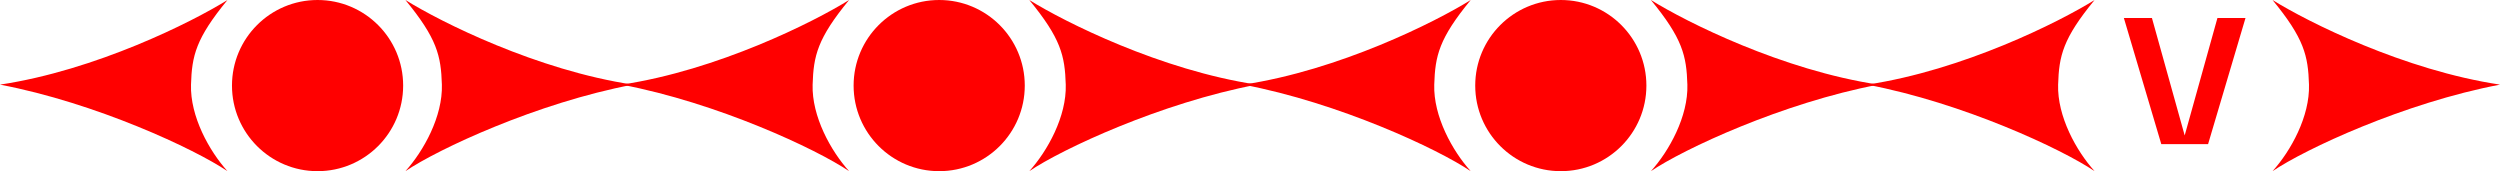
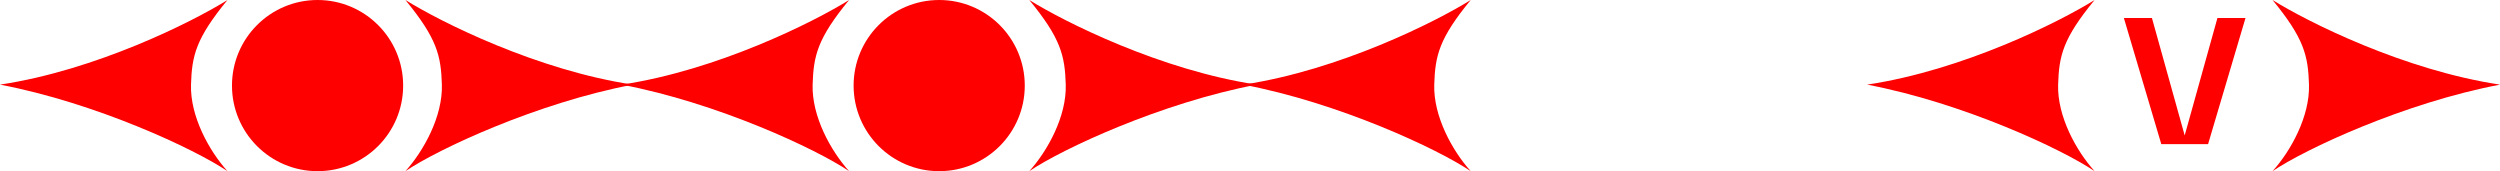
<svg xmlns="http://www.w3.org/2000/svg" width="1110" height="76" viewBox="0 0 1110 76" fill="none">
-   <path d="M126.462 64L141 11.862L155.538 64L168 64L151.385 8L130.615 8L114 64L126.462 64Z" fill="#FF0000" />
-   <path d="M402.462 64L417 11.862L431.538 64L444 64L427.385 8L406.615 8L390 64L402.462 64Z" fill="#FF0000" />
  <path d="M984.538 8L970 60.138L955.462 8L943 8L959.615 64H980.385L997 8L984.538 8Z" fill="#FF0000" />
-   <path d="M679.231 64L693.5 11.862L707.769 64L720 64L703.692 8L683.308 8L667 64L679.231 64Z" fill="#FF0000" />
  <path d="M101 0C85.232 9.82 42.616 31.169 0 37.573C42.616 45.685 86.511 66.18 101 76C92.903 67.034 84.38 51.663 84.806 37.573C85.193 24.77 86.937 17.079 101 0Z" fill="#FF0000" />
  <circle cx="141" cy="38" r="38" fill="#FF0000" />
  <path d="M180 0C195.768 9.82 238.384 31.169 281 37.573C238.384 45.685 194.489 66.18 180 76C188.097 67.034 196.62 51.663 196.194 37.573C195.807 24.77 194.063 17.079 180 0Z" fill="#FF0000" />
  <path d="M377 0C361.232 9.82 318.616 31.169 276 37.573C318.616 45.685 362.511 66.18 377 76C368.903 67.034 360.38 51.663 360.806 37.573C361.193 24.77 362.937 17.079 377 0Z" fill="#FF0000" />
  <circle cx="417" cy="38" r="38" fill="#FF0000" />
  <path d="M457 0C472.768 9.82 515.384 31.169 558 37.573C515.384 45.685 471.489 66.18 457 76C465.097 67.034 473.62 51.663 473.194 37.573C472.807 24.77 471.063 17.079 457 0Z" fill="#FF0000" />
  <path d="M653 0C637.232 9.82 594.616 31.169 552 37.573C594.616 45.685 638.511 66.18 653 76C644.903 67.034 636.38 51.663 636.806 37.573C637.193 24.77 638.937 17.079 653 0Z" fill="#FF0000" />
-   <circle cx="693" cy="38" r="38" fill="#FF0000" />
-   <path d="M733 0C748.768 9.82 791.384 31.169 834 37.573C791.384 45.685 747.489 66.18 733 76C741.097 67.034 749.62 51.663 749.194 37.573C748.807 24.77 747.063 17.079 733 0Z" fill="#FF0000" />
  <path d="M930 0C914.232 9.82 871.616 31.169 829 37.573C871.616 45.685 915.511 66.18 930 76C921.903 67.034 913.38 51.663 913.806 37.573C914.193 24.77 915.937 17.079 930 0Z" fill="#FF0000" />
  <path d="M1009 0C1024.77 9.82 1067.38 31.169 1110 37.573C1067.38 45.685 1023.49 66.18 1009 76C1017.1 67.034 1025.62 51.663 1025.19 37.573C1024.81 24.77 1023.06 17.079 1009 0Z" fill="#FF0000" />
</svg>